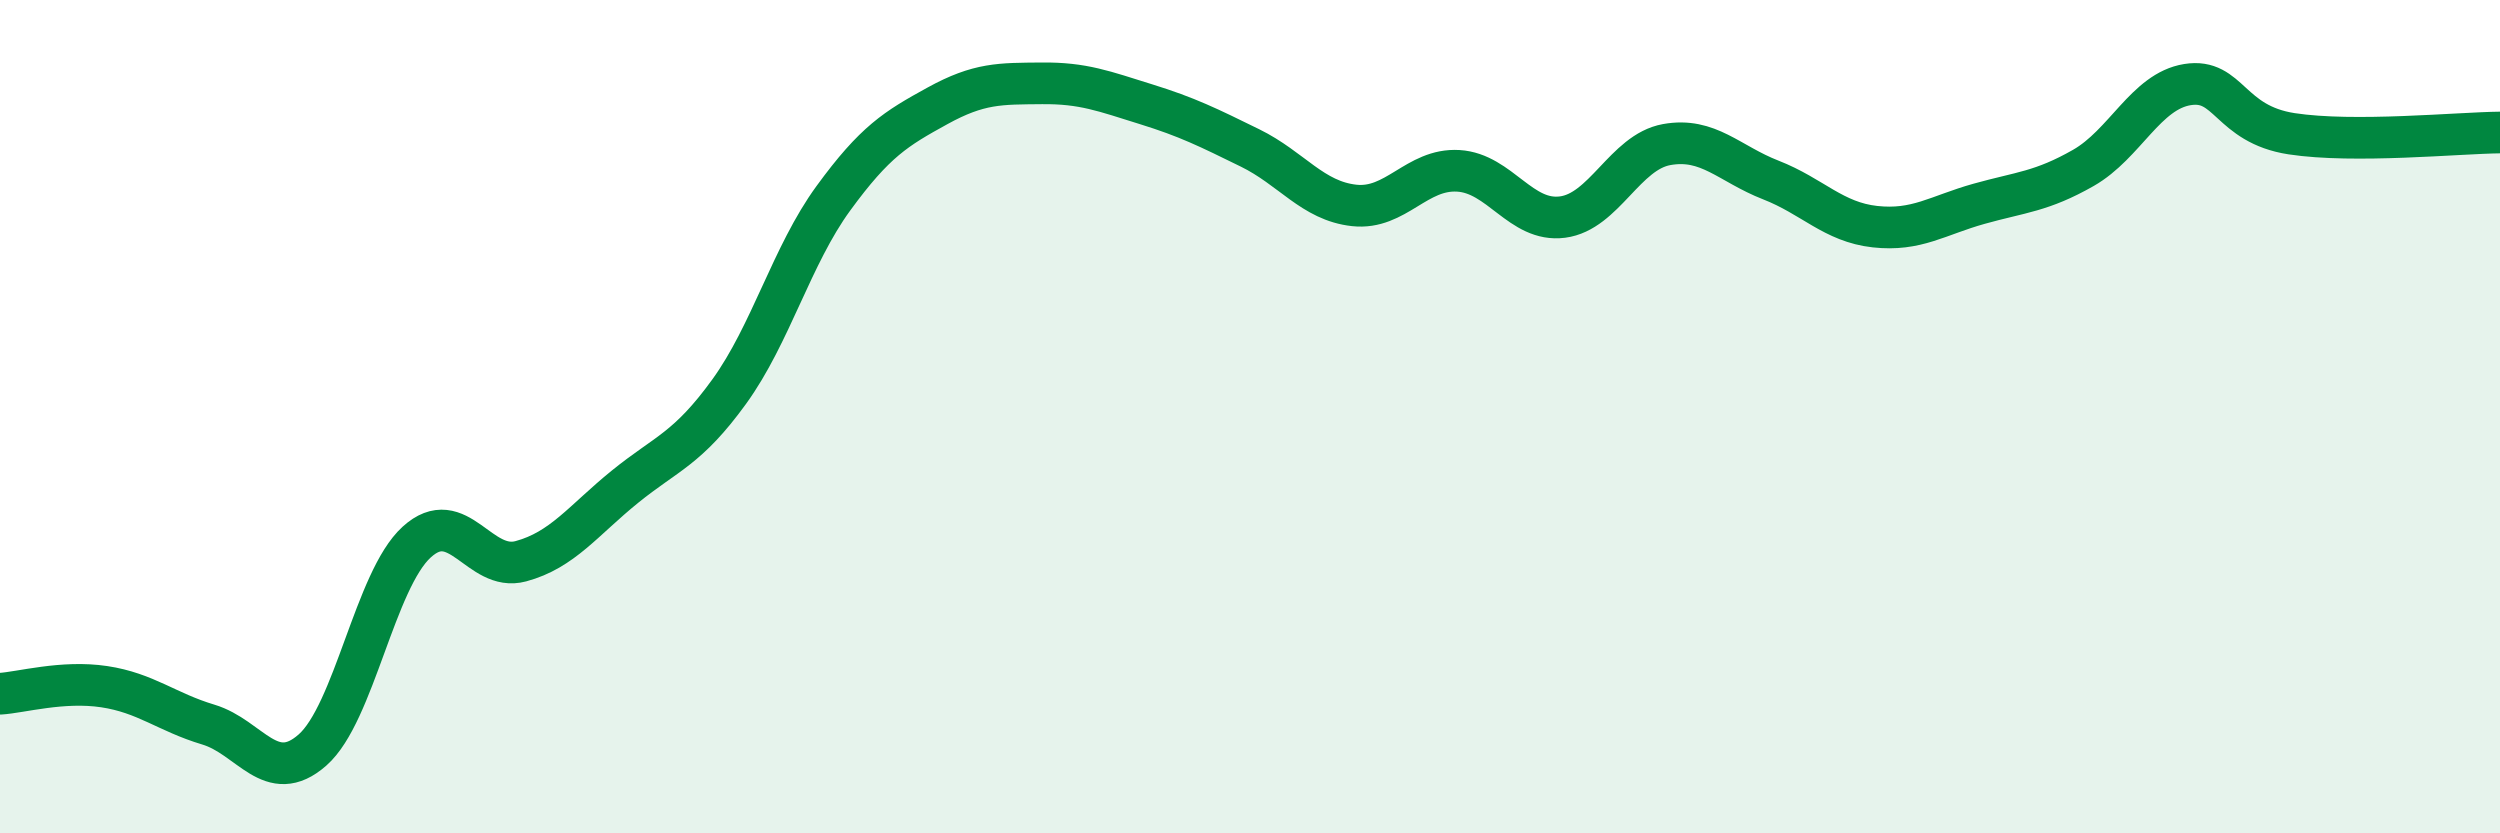
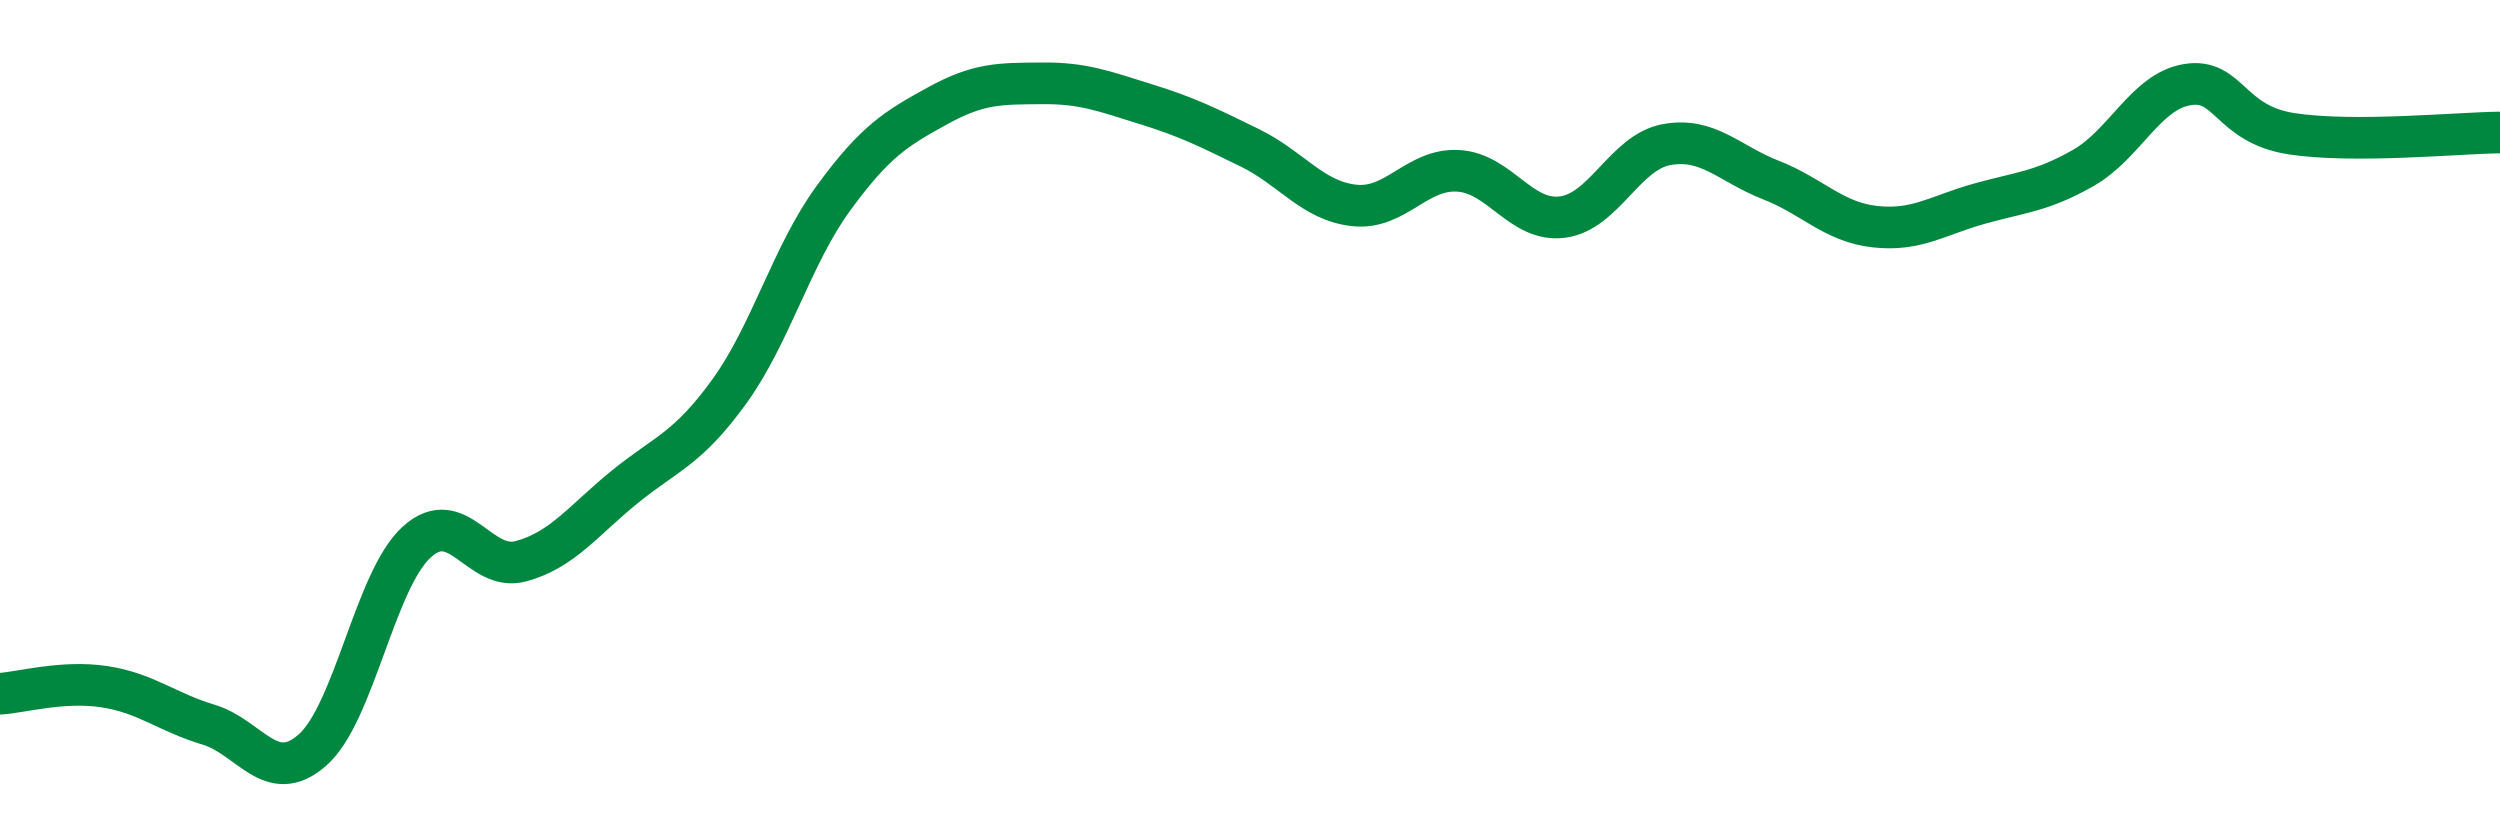
<svg xmlns="http://www.w3.org/2000/svg" width="60" height="20" viewBox="0 0 60 20">
-   <path d="M 0,16.65 C 0.5,16.62 1.5,16.33 2.5,16.48 C 3.5,16.63 4,17.09 5,17.39 C 6,17.69 6.5,18.88 7.5,18 C 8.5,17.12 9,13.92 10,13.01 C 11,12.1 11.5,13.74 12.5,13.47 C 13.5,13.2 14,12.49 15,11.68 C 16,10.87 16.5,10.78 17.5,9.4 C 18.5,8.02 19,6.13 20,4.76 C 21,3.39 21.5,3.09 22.5,2.54 C 23.5,1.99 24,2.01 25,2 C 26,1.99 26.5,2.19 27.5,2.5 C 28.5,2.81 29,3.06 30,3.55 C 31,4.04 31.5,4.82 32.5,4.93 C 33.5,5.04 34,4.04 35,4.1 C 36,4.16 36.5,5.34 37.5,5.21 C 38.5,5.08 39,3.65 40,3.47 C 41,3.29 41.5,3.93 42.5,4.32 C 43.5,4.71 44,5.33 45,5.44 C 46,5.55 46.5,5.17 47.5,4.89 C 48.5,4.61 49,4.6 50,4.03 C 51,3.46 51.5,2.19 52.5,2.03 C 53.5,1.87 53.5,2.98 55,3.21 C 56.5,3.44 59,3.19 60,3.18L60 20L0 20Z" fill="#008740" opacity="0.1" stroke-linecap="round" stroke-linejoin="round" />
  <path d="M 0,16.65 C 0.5,16.62 1.5,16.33 2.5,16.48 C 3.5,16.63 4,17.09 5,17.39 C 6,17.69 6.5,18.88 7.5,18 C 8.5,17.12 9,13.92 10,13.01 C 11,12.1 11.5,13.74 12.5,13.47 C 13.5,13.2 14,12.49 15,11.68 C 16,10.87 16.5,10.78 17.5,9.4 C 18.5,8.02 19,6.13 20,4.76 C 21,3.39 21.5,3.09 22.5,2.54 C 23.5,1.99 24,2.01 25,2 C 26,1.99 26.5,2.19 27.5,2.5 C 28.5,2.81 29,3.06 30,3.55 C 31,4.04 31.5,4.82 32.5,4.93 C 33.5,5.04 34,4.04 35,4.1 C 36,4.16 36.5,5.34 37.5,5.21 C 38.5,5.08 39,3.65 40,3.47 C 41,3.29 41.5,3.93 42.5,4.32 C 43.5,4.71 44,5.33 45,5.44 C 46,5.55 46.5,5.17 47.5,4.89 C 48.5,4.61 49,4.6 50,4.03 C 51,3.46 51.5,2.19 52.5,2.03 C 53.5,1.87 53.5,2.98 55,3.21 C 56.5,3.44 59,3.19 60,3.18" stroke="#008740" stroke-width="1" fill="none" stroke-linecap="round" stroke-linejoin="round" />
</svg>